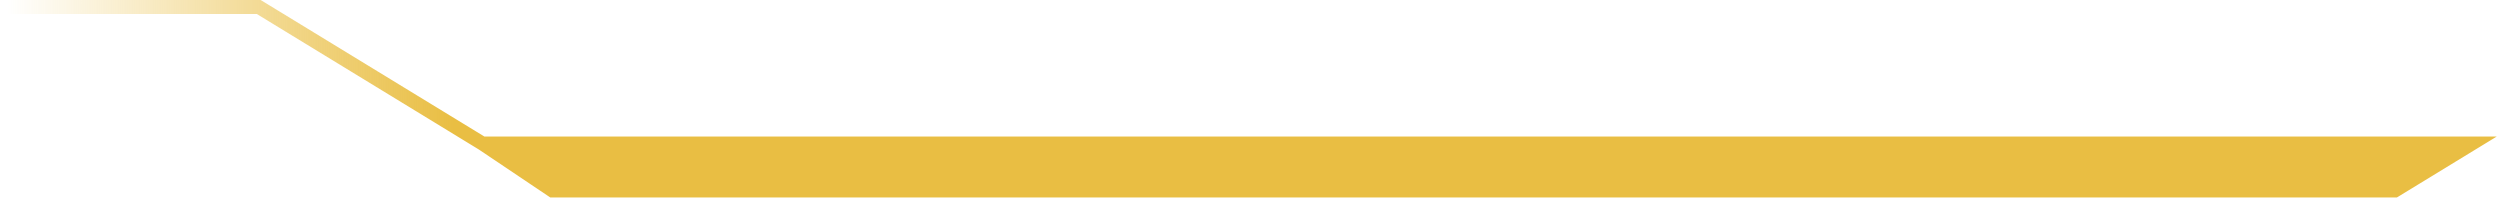
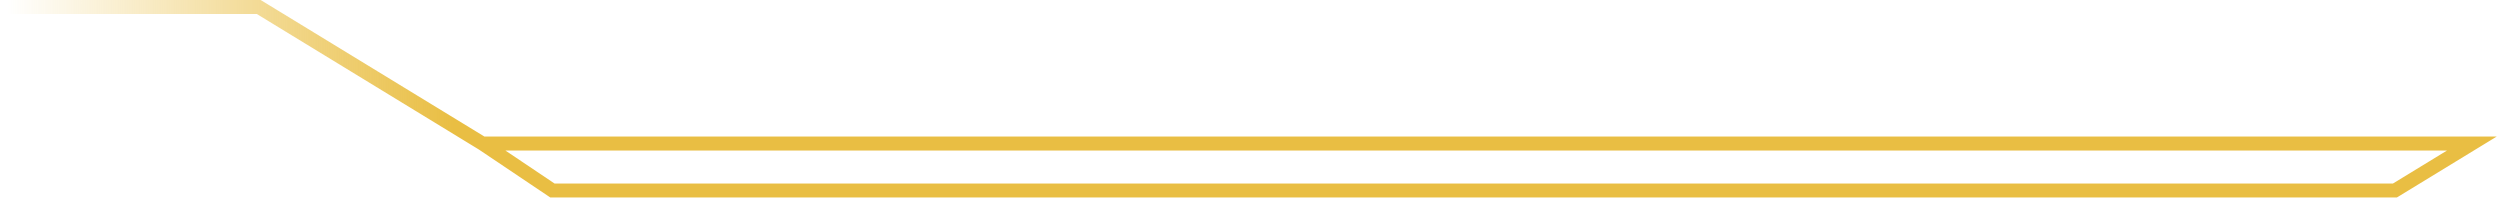
<svg xmlns="http://www.w3.org/2000/svg" width="358" height="29" viewBox="0 0 358 29" fill="none">
-   <path d="M69.09 20.556H353.968L342.954 27.278H79.104L69.09 20.556Z" fill="#E9BE43" />
  <path d="M69.09 20.556H353.968L342.954 27.278H79.104L69.09 20.556ZM69.09 20.556L37.048 1H1" stroke="url(#paint0_linear_1155_32)" stroke-width="2" stroke-linecap="round" />
  <defs>
    <linearGradient id="paint0_linear_1155_32" x1="65" y1="10.778" x2="1" y2="10.778" gradientUnits="userSpaceOnUse">
      <stop stop-color="#E9BE43" />
      <stop offset="1" stop-color="#E9BE43" stop-opacity="0" />
    </linearGradient>
  </defs>
</svg>